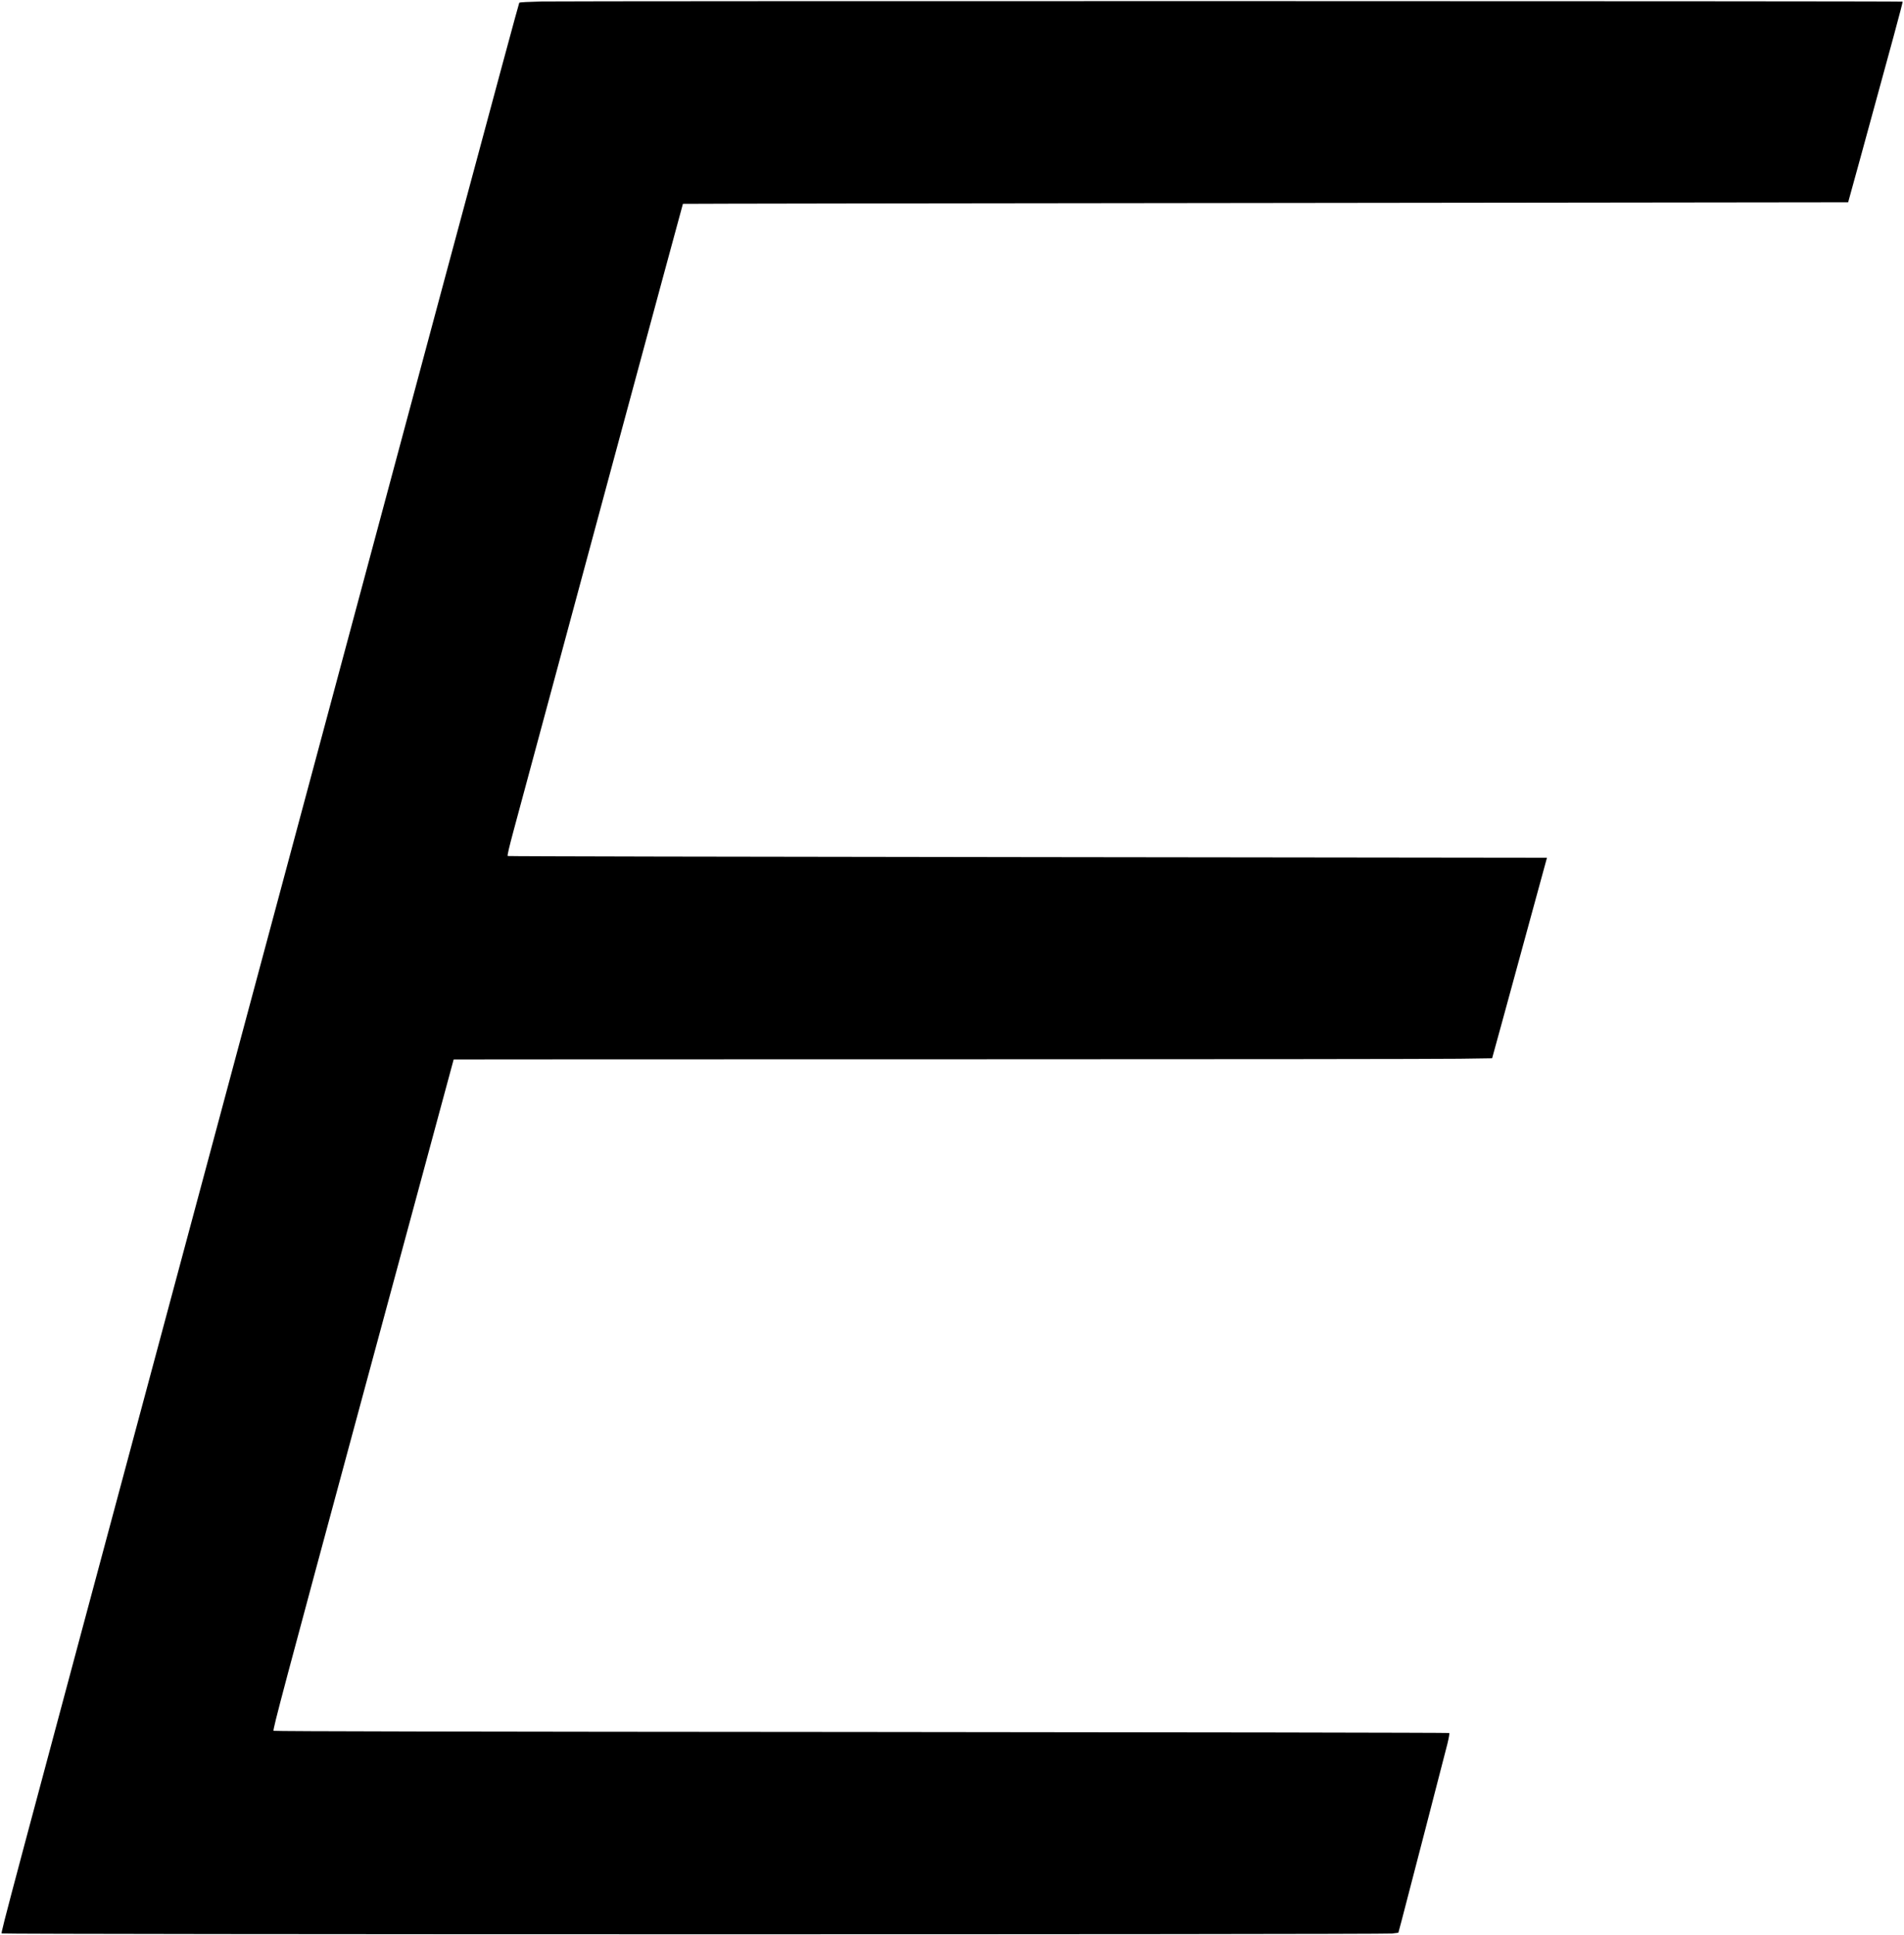
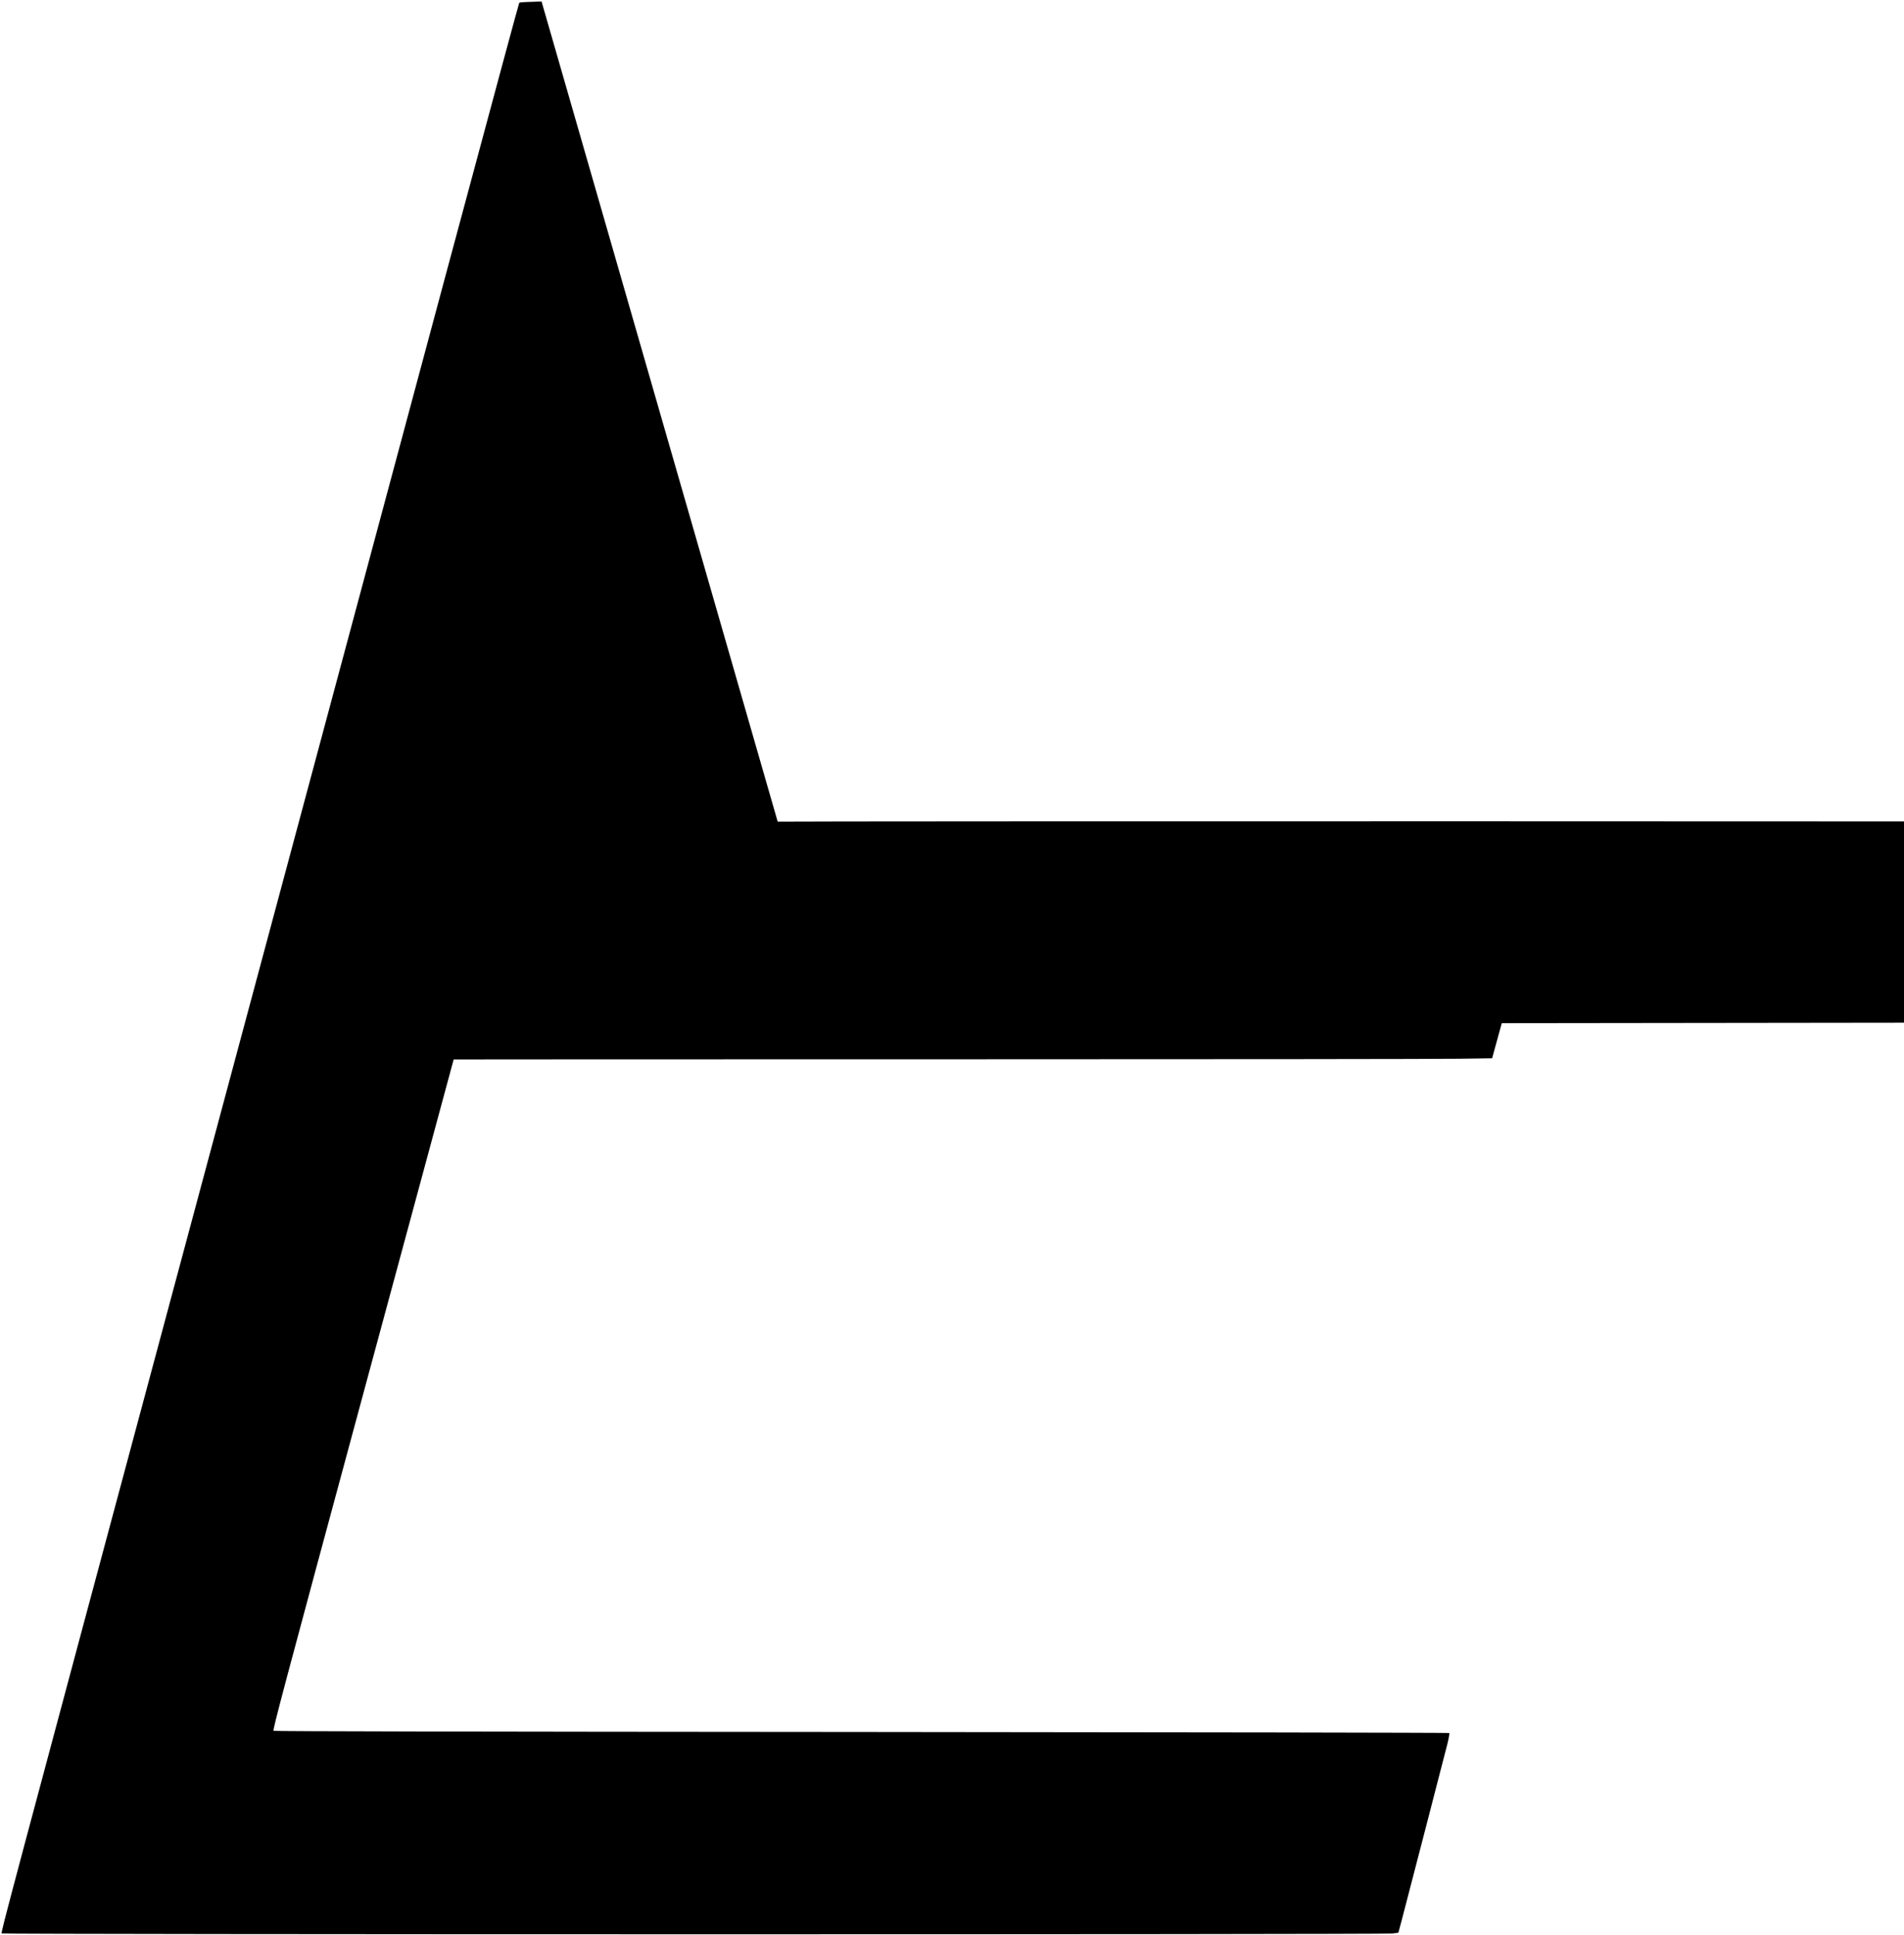
<svg xmlns="http://www.w3.org/2000/svg" version="1.0" width="1832pt" height="1861pt" viewBox="0 0 2443 2482" preserveAspectRatio="xMidYMid meet">
  <g transform="translate(0,2482) scale(0.1,-0.1)" fill="#000000" stroke="none">
-     <path d="M6948 24801 c-164 -4 -281 -10 -286 -16 -9 -9 -1072 -3963 -4343 -16150 -2261 -8422 -2311 -8607 -2299 -8619 14 -14 17726 -15 17844 -1 l79 10 39 145 c72 274 557 2145 590 2277 18 73 29 136 24 140 -4 4 -3397 10 -7539 13 -4995 3 -7537 8 -7548 15 -14 9 123 523 1147 4310 640 2365 1164 4301 1164 4303 0 1 2810 2 6243 2 3434 0 6433 3 6663 7 l420 6 124 451 c134 492 580 2120 580 2122 0 0 -2998 4 -6662 8 -3664 4 -6667 10 -6674 14 -8 5 16 106 78 337 503 1869 2167 8028 2170 8030 2 2 3367 7 7478 11 l7475 9 168 610 c387 1408 536 1959 531 1964 -7 8 -17103 9 -17466 2z" />
+     <path d="M6948 24801 c-164 -4 -281 -10 -286 -16 -9 -9 -1072 -3963 -4343 -16150 -2261 -8422 -2311 -8607 -2299 -8619 14 -14 17726 -15 17844 -1 l79 10 39 145 c72 274 557 2145 590 2277 18 73 29 136 24 140 -4 4 -3397 10 -7539 13 -4995 3 -7537 8 -7548 15 -14 9 123 523 1147 4310 640 2365 1164 4301 1164 4303 0 1 2810 2 6243 2 3434 0 6433 3 6663 7 l420 6 124 451 l7475 9 168 610 c387 1408 536 1959 531 1964 -7 8 -17103 9 -17466 2z" />
  </g>
</svg>